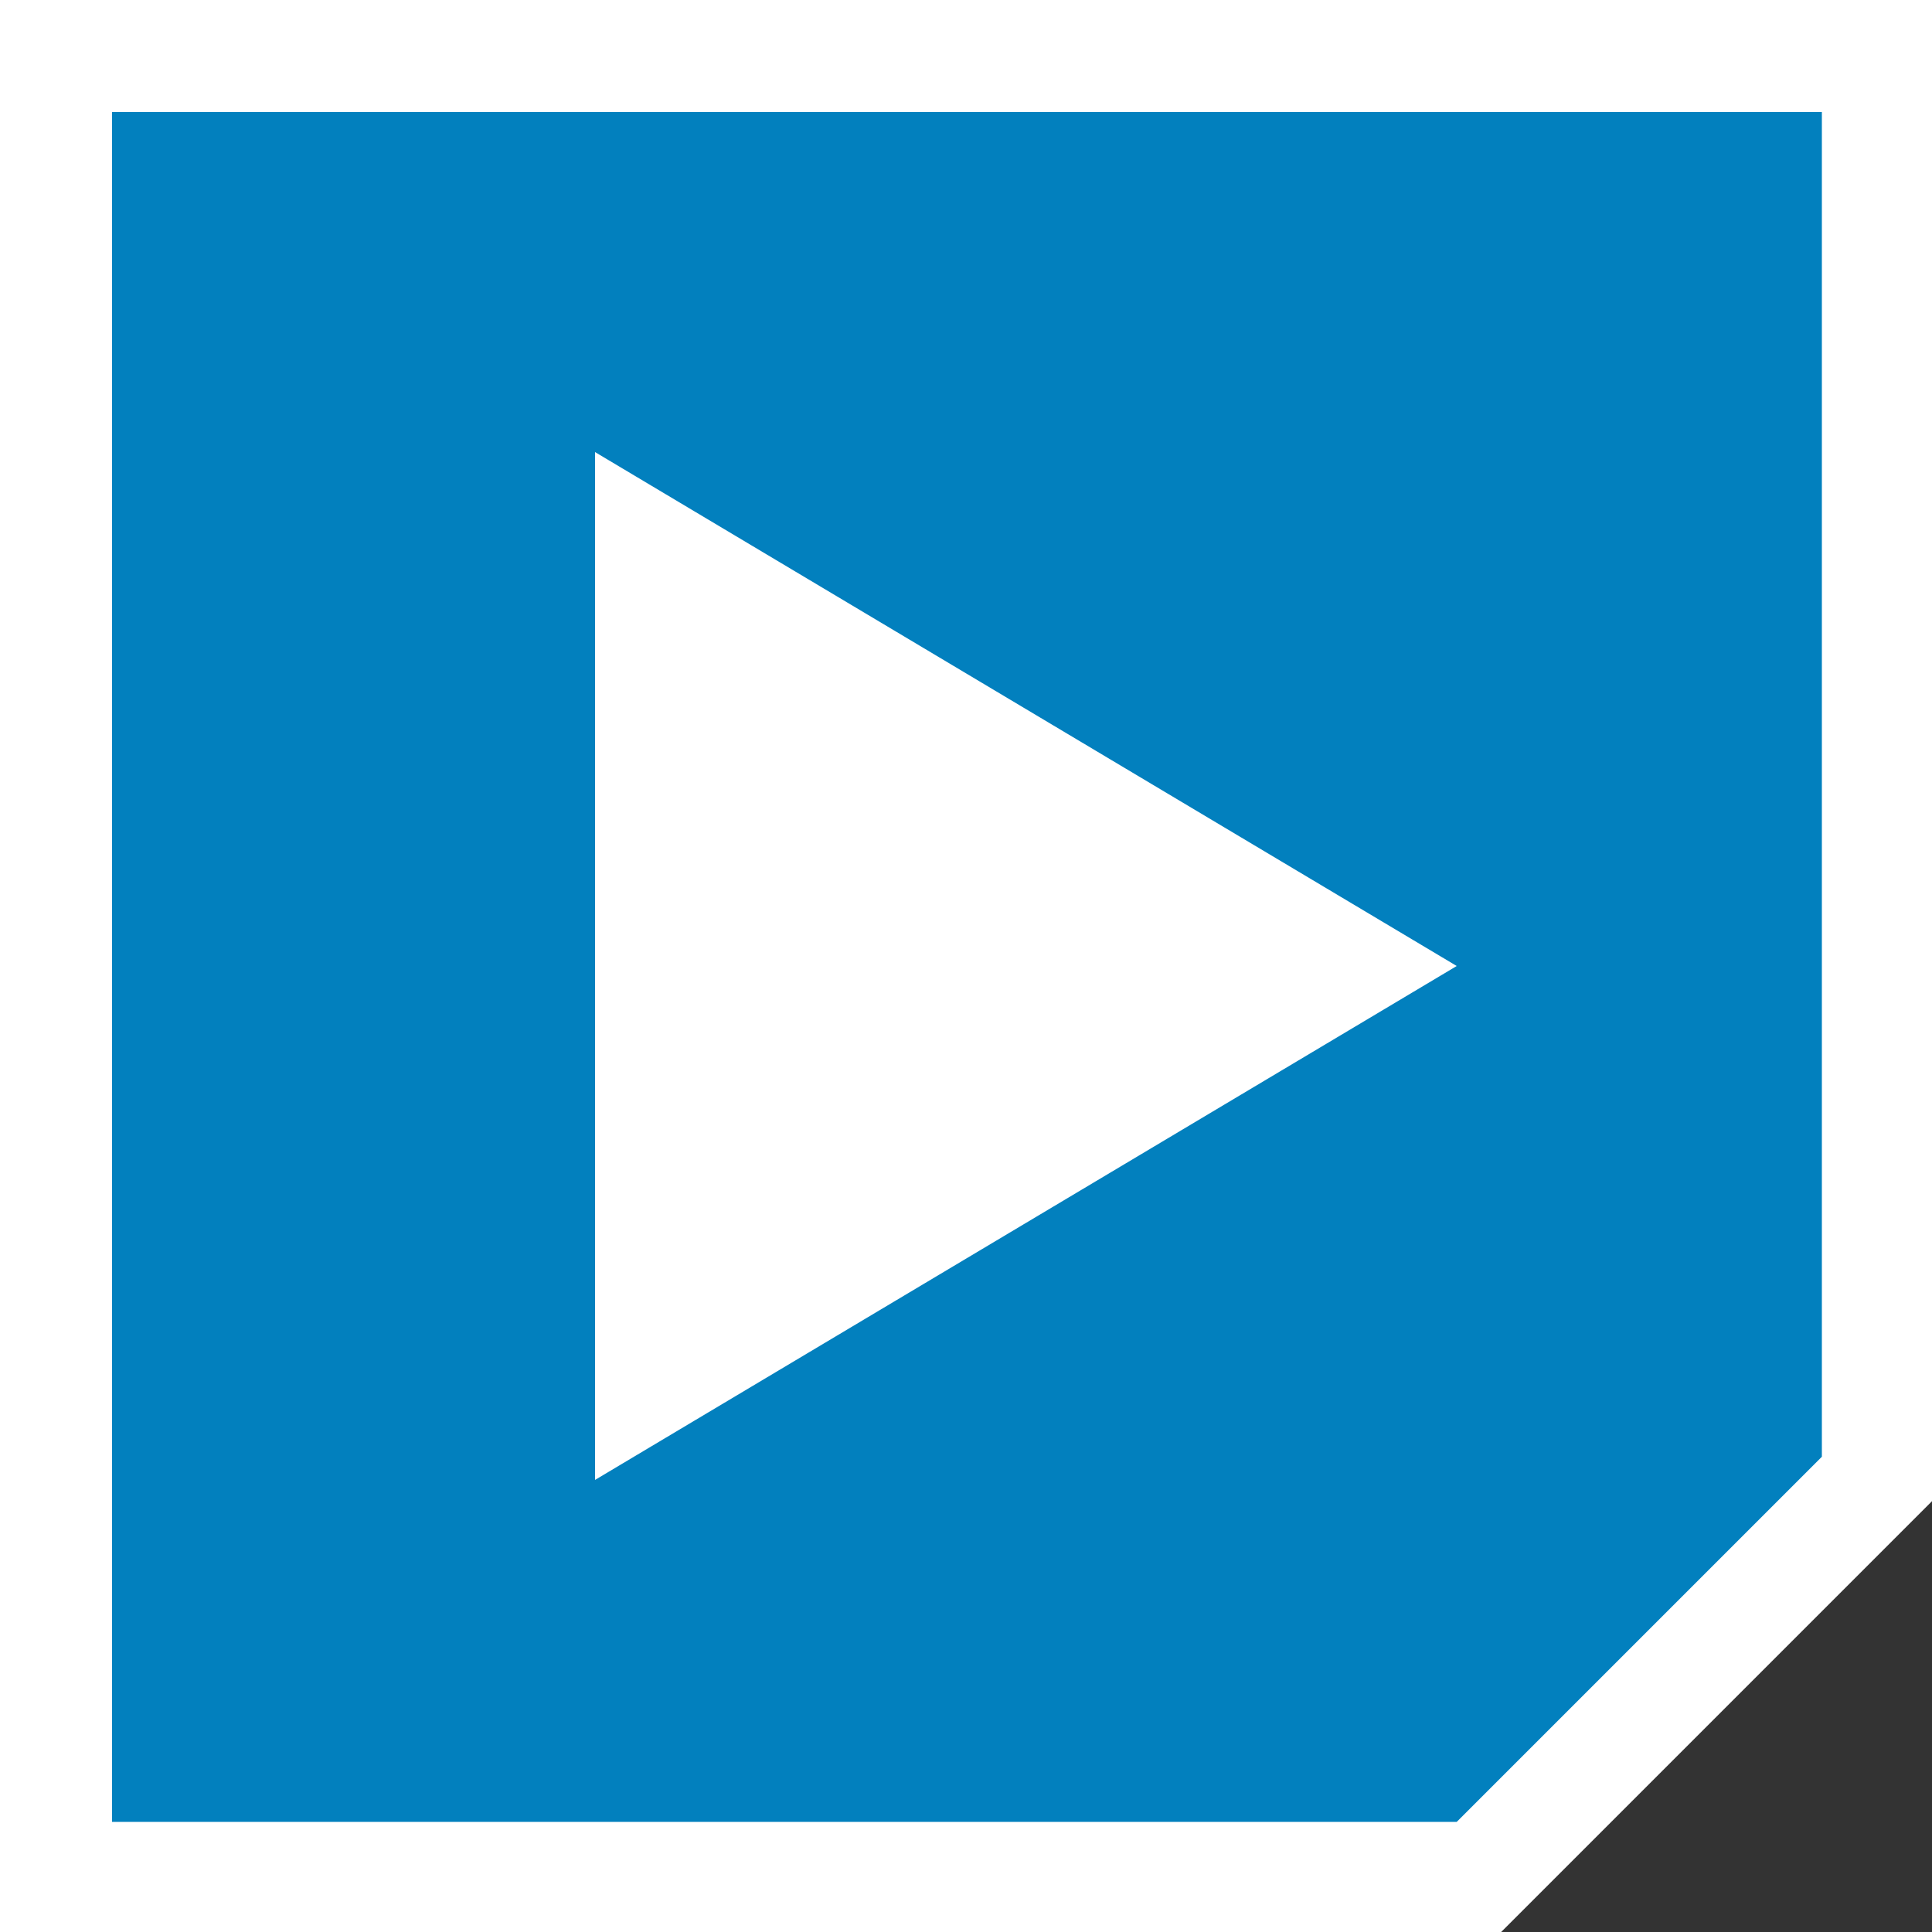
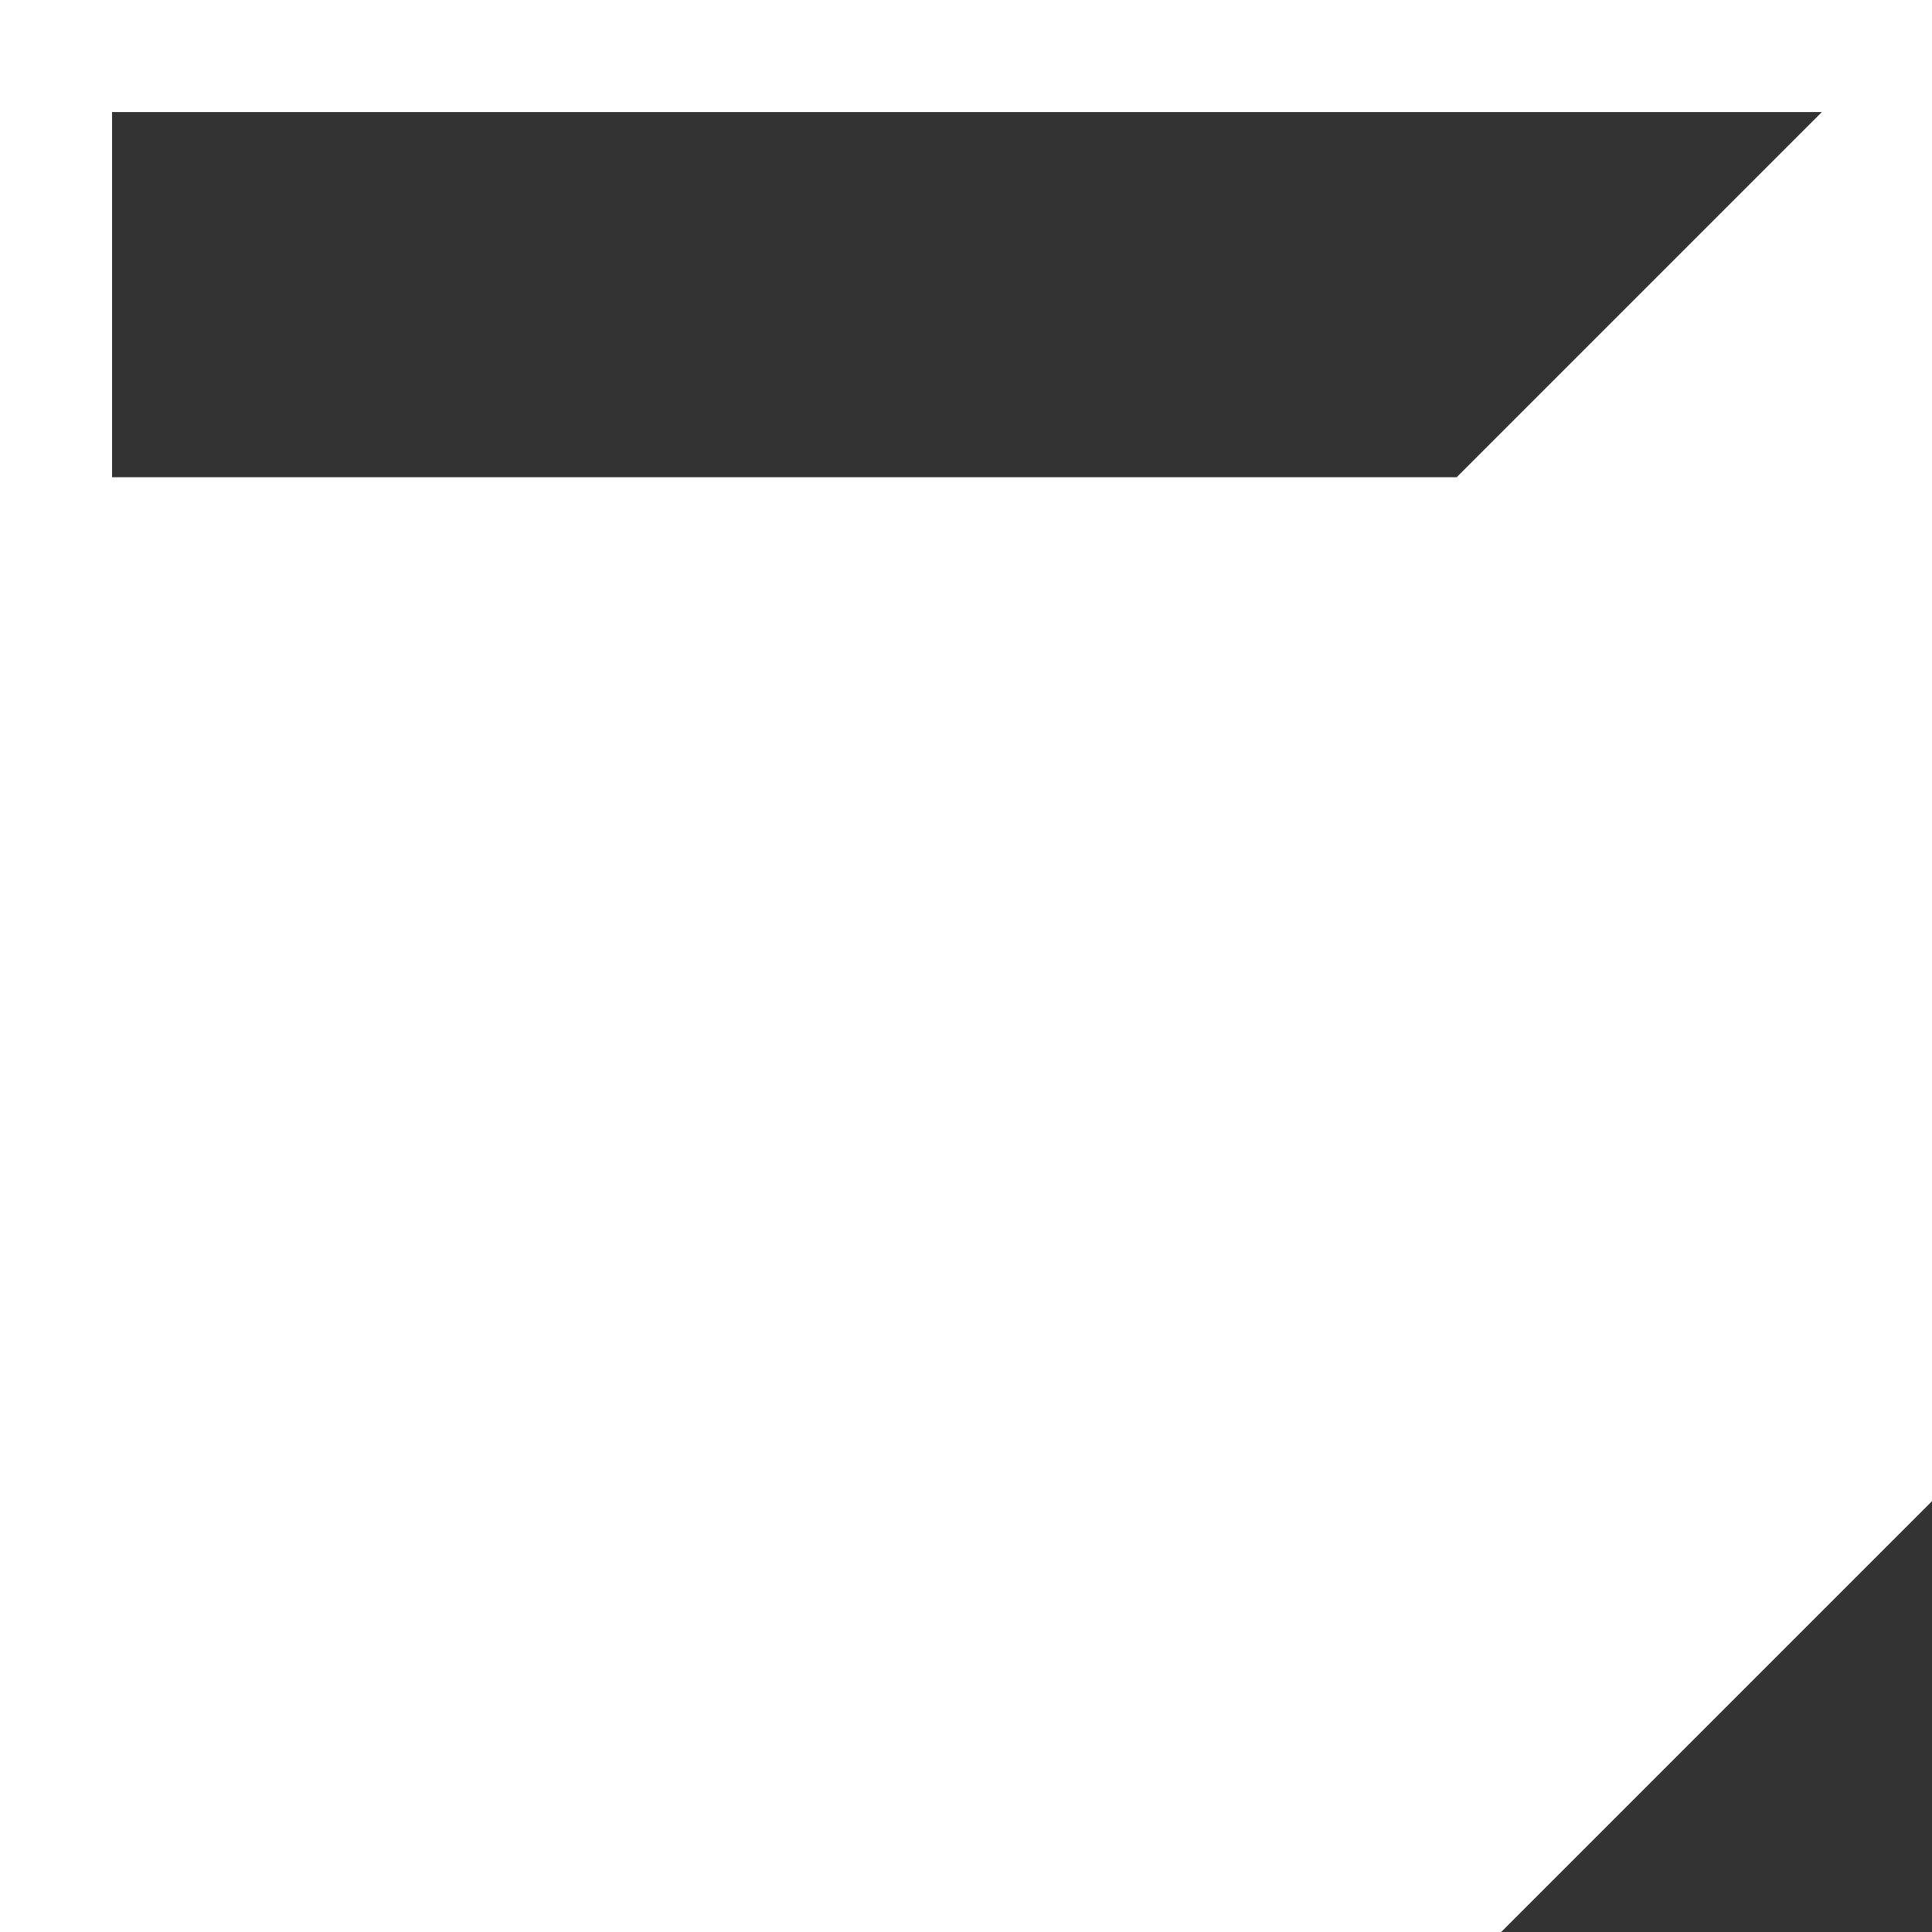
<svg xmlns="http://www.w3.org/2000/svg" id="Layer_1" version="1.1" viewBox="0 0 100 100">
  <rect x="0" y="0" width="100" height="100" fill="#333333" stroke="none" />
  <defs>
    <style> .st0 { fill: #fff; } .st1 { fill: #0280be; } </style>
  </defs>
  <g>
-     <polygon class="st1" points="98.1 75.2 75.4 98.1 1.9 98.1 1.9 1.9 98.1 1.9 98.1 75.2" />
-     <path class="st0" d="M0,0v100s77.7,0,77.7,0l22.3-22.3V0H0ZM5.8,94.2V5.8s88.5,0,88.5,0v69.6l-18.9,18.9H5.8Z" />
+     <path class="st0" d="M0,0v100s77.7,0,77.7,0l22.3-22.3V0H0ZM5.8,94.2V5.8s88.5,0,88.5,0l-18.9,18.9H5.8Z" />
  </g>
-   <polygon class="st0" points="30.8 76.6 30.8 23.4 75.4 50 30.8 76.6" />
</svg>